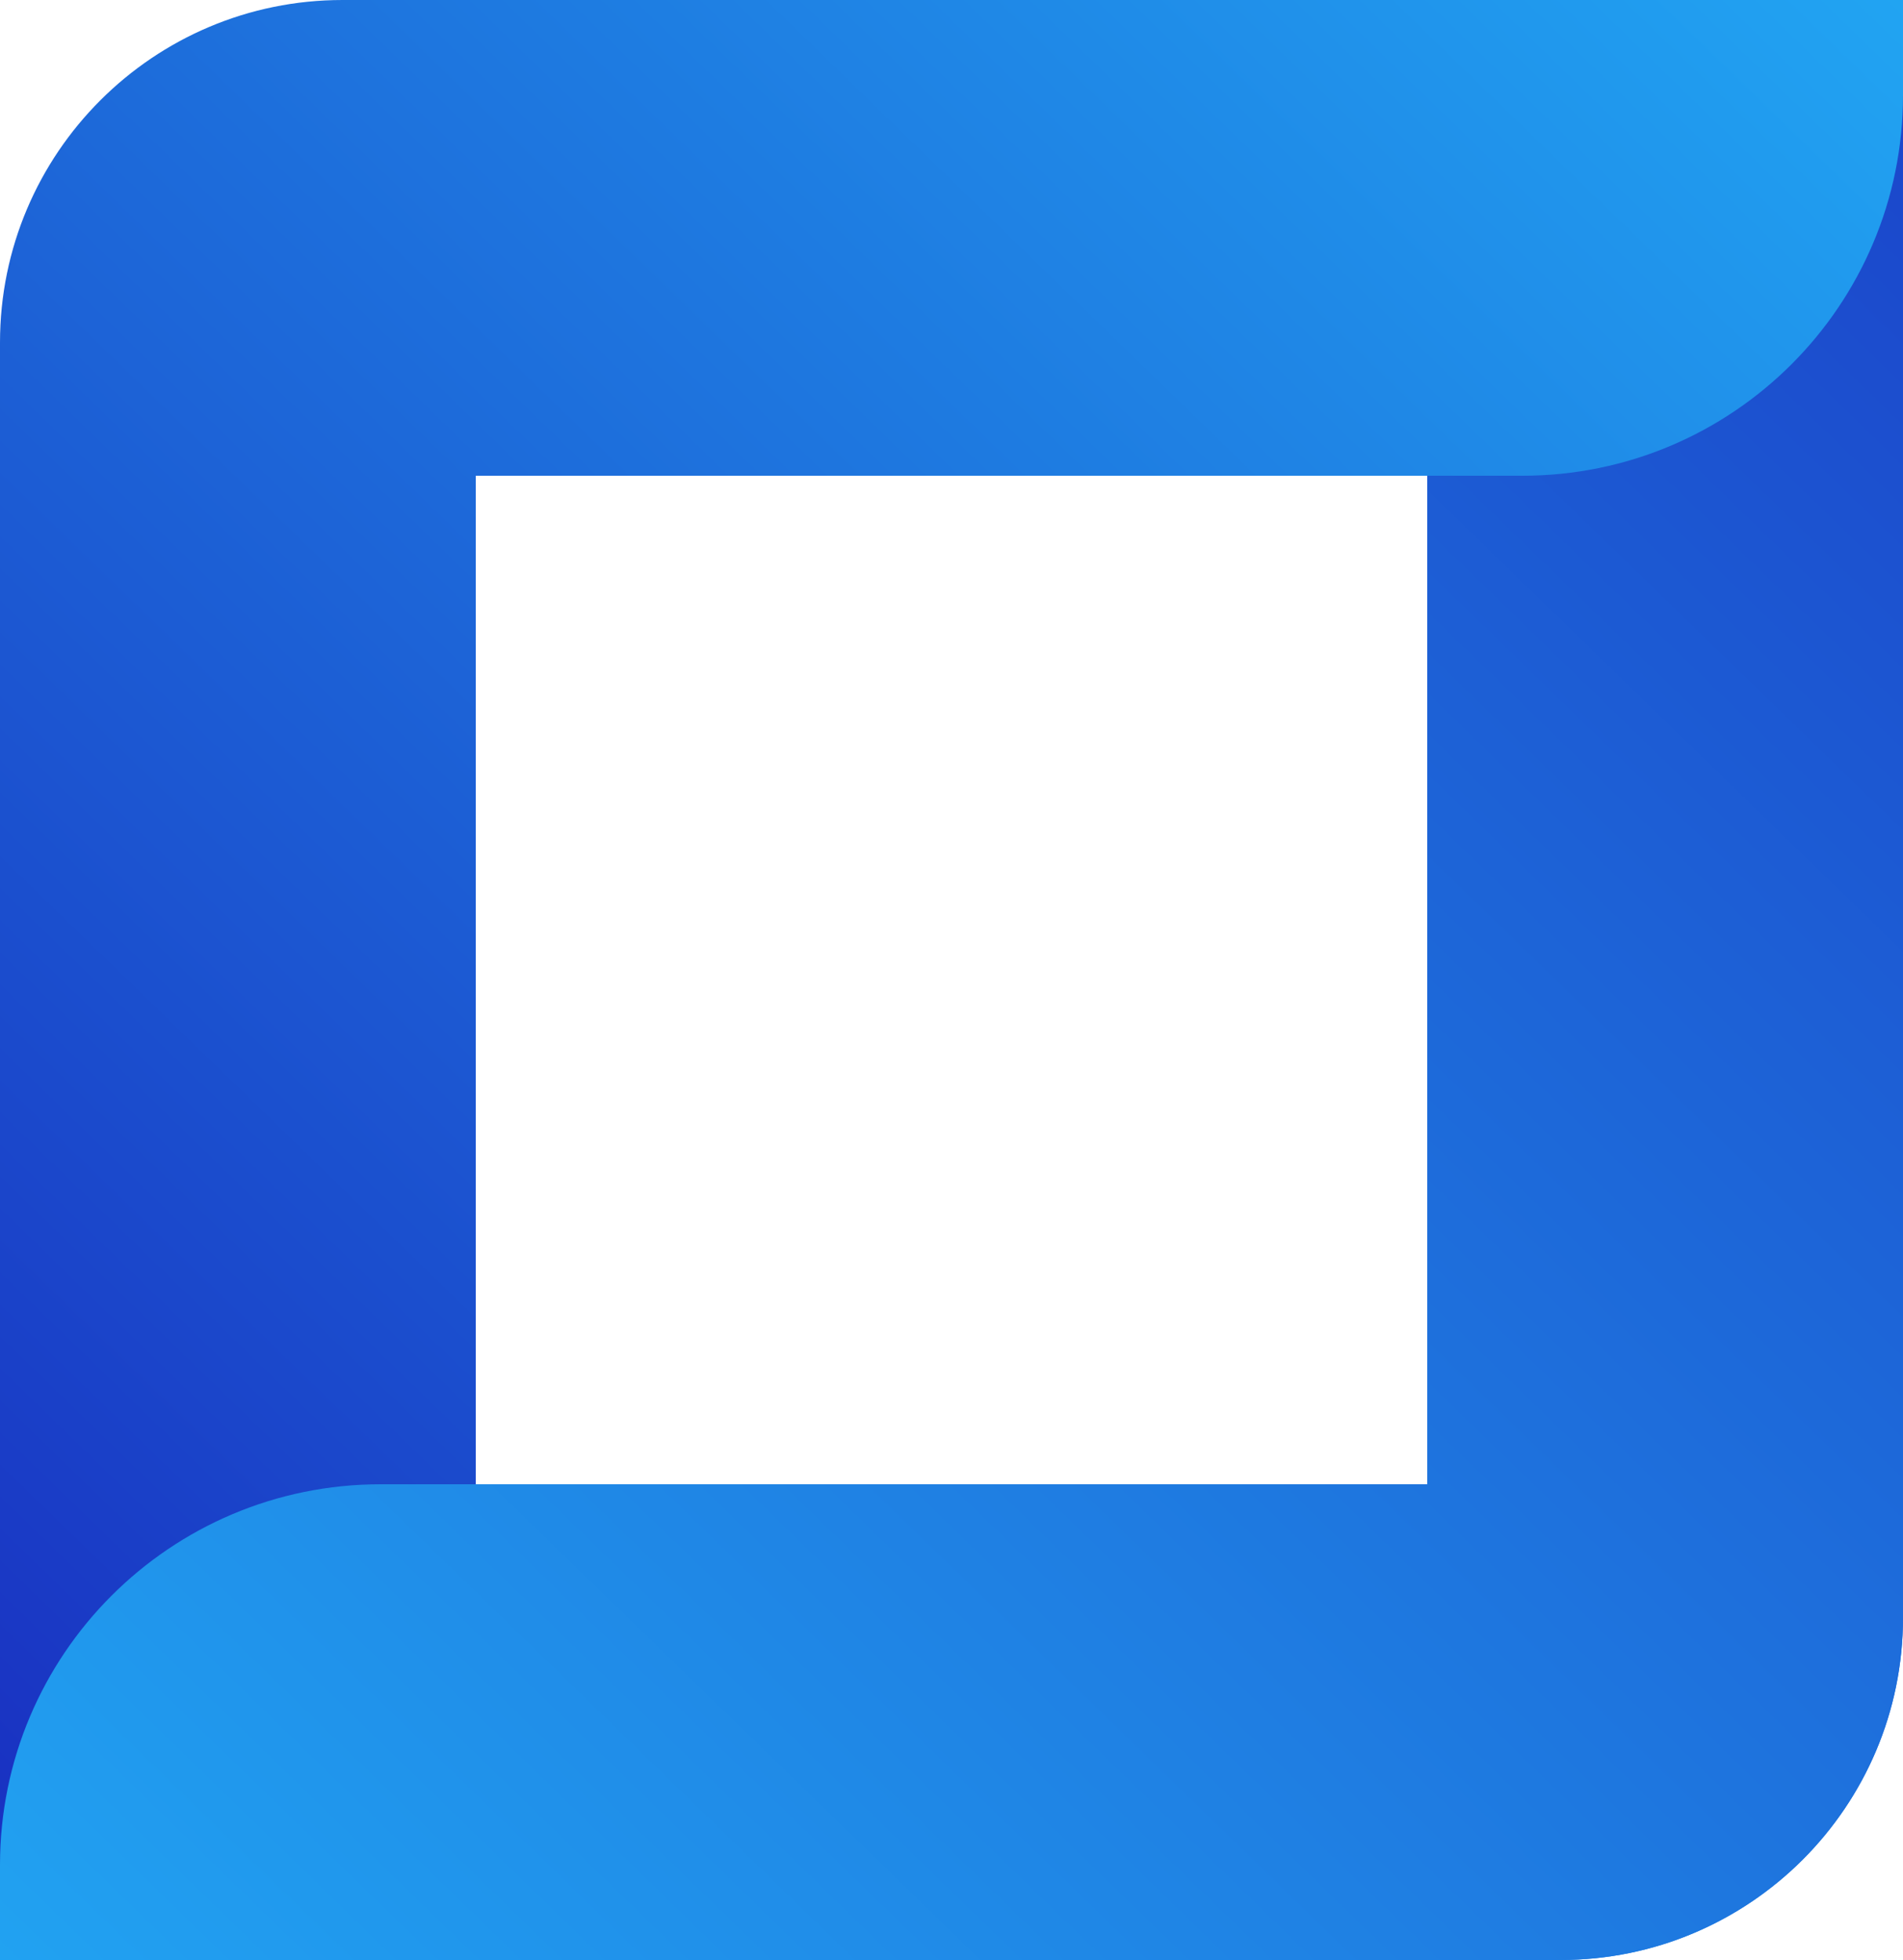
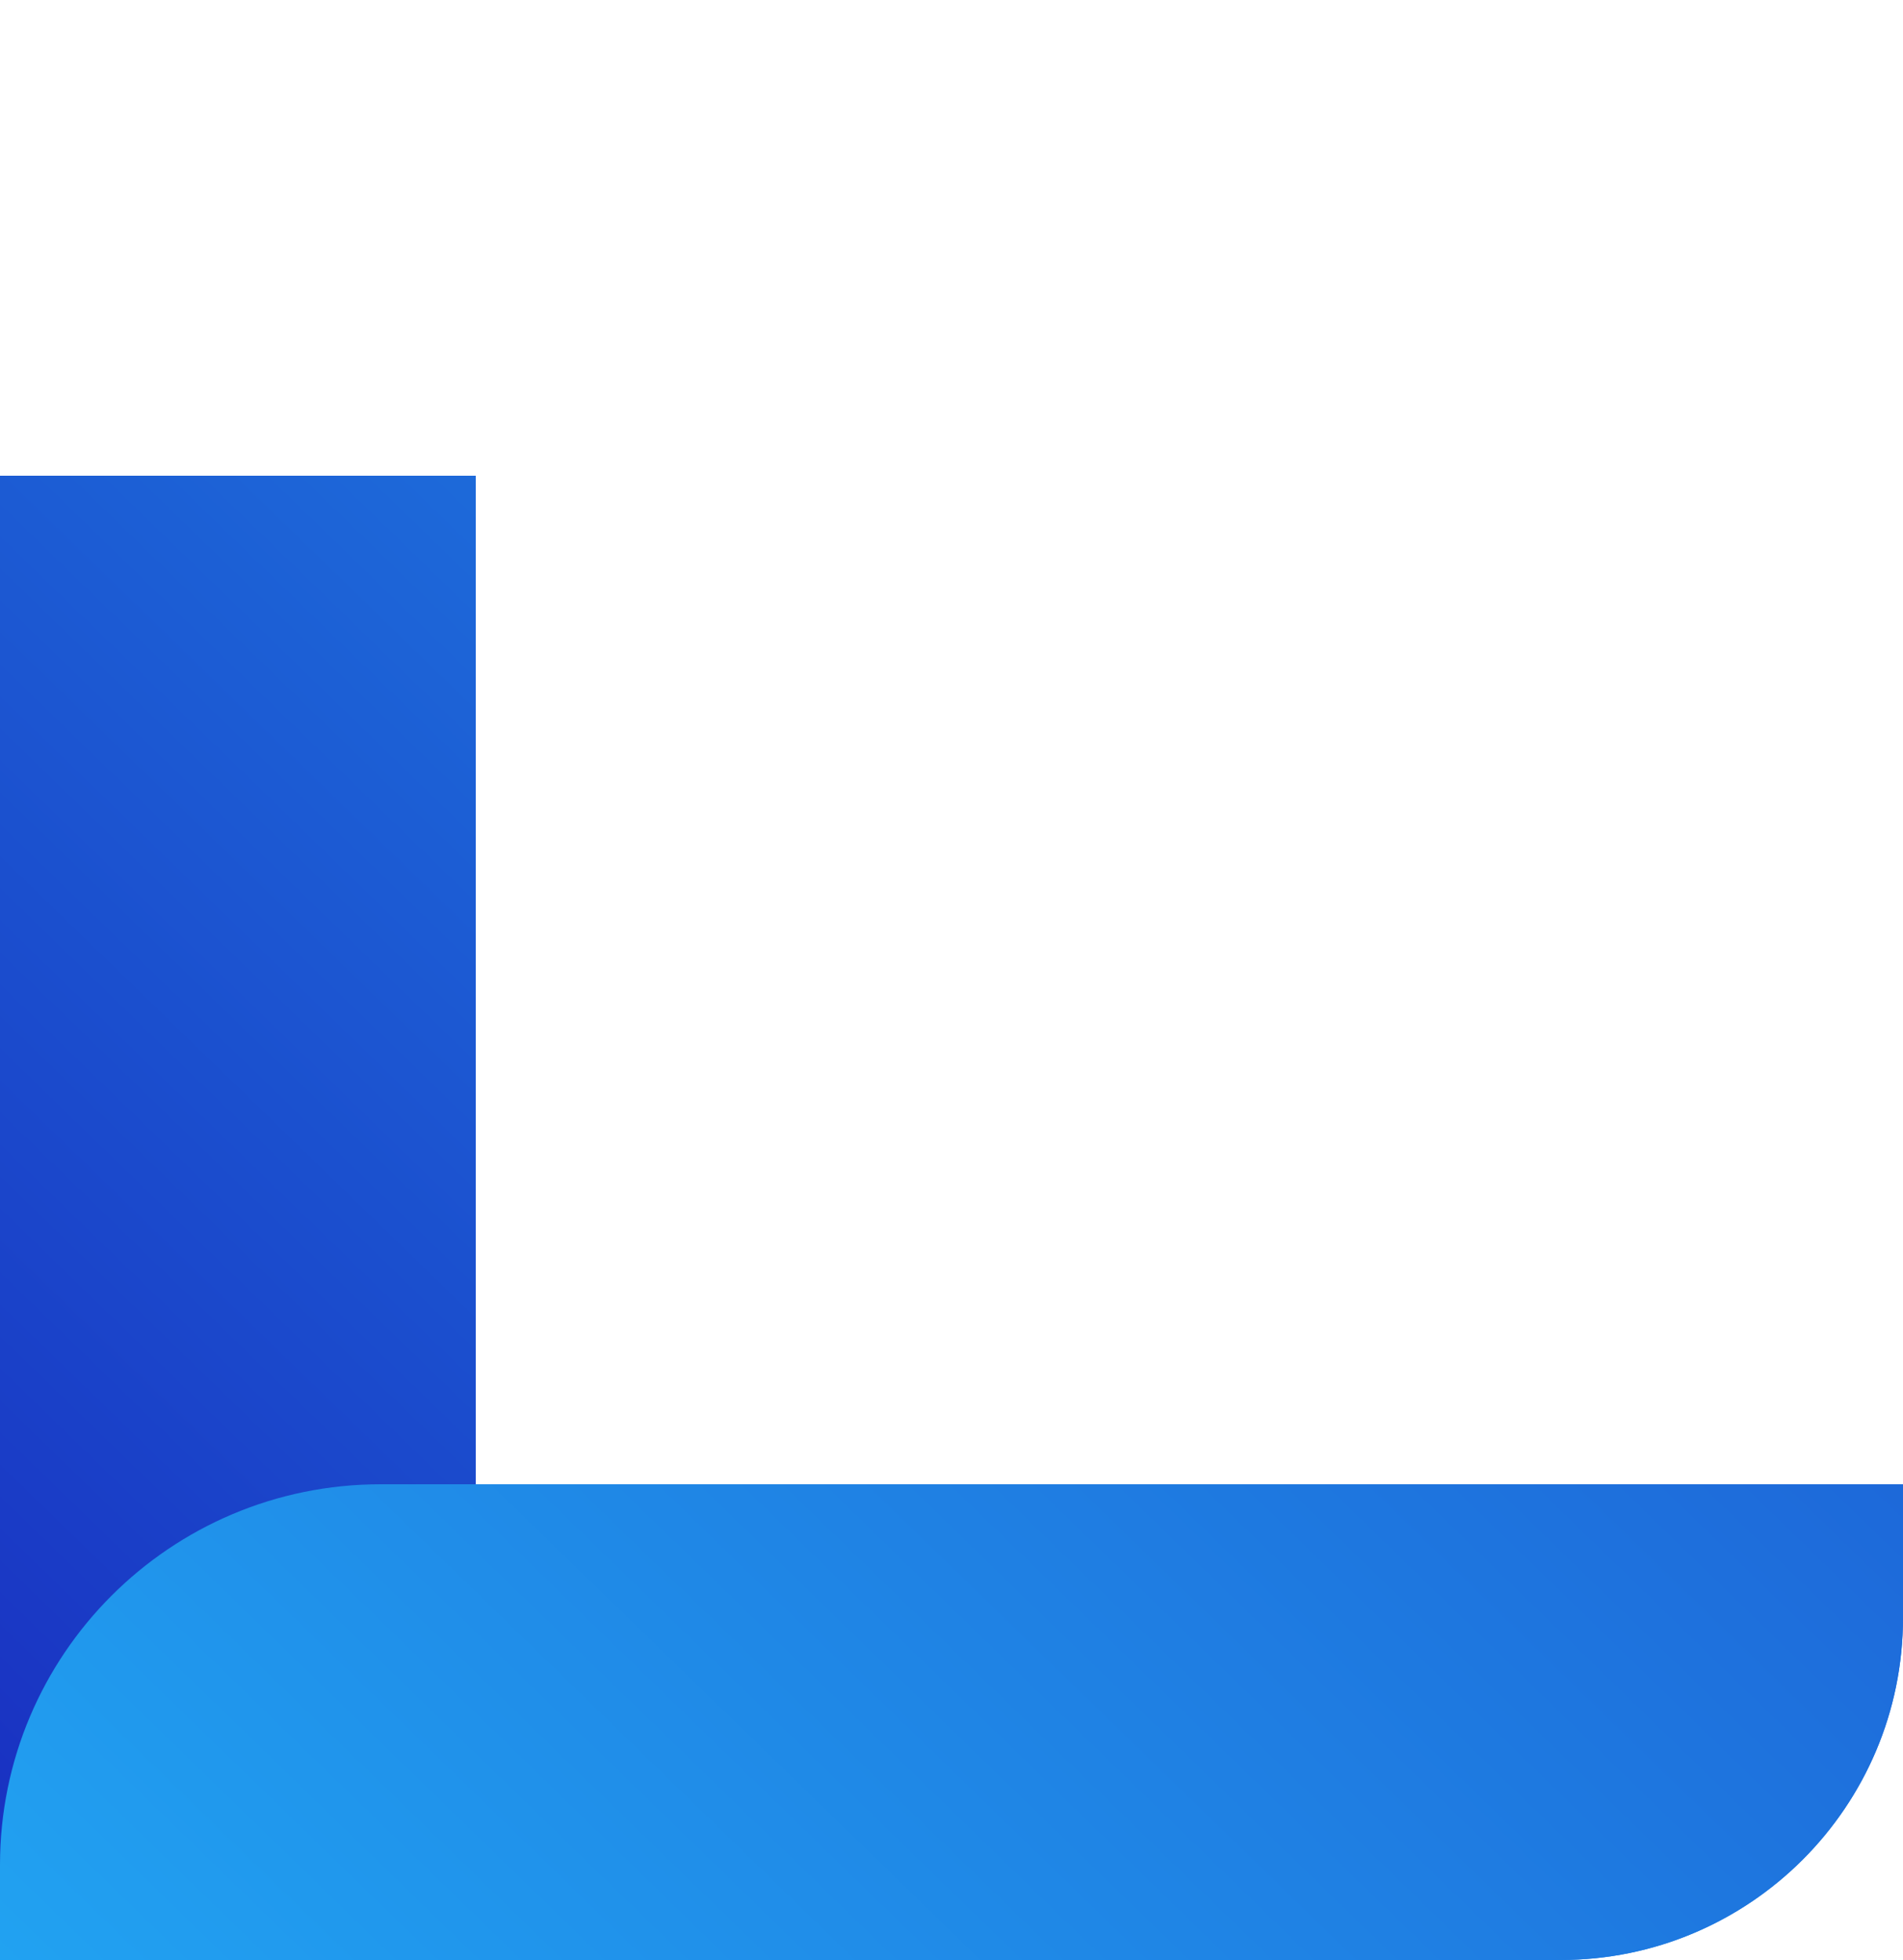
<svg xmlns="http://www.w3.org/2000/svg" width="100" height="103" viewBox="0 0 100 103" fill="none">
-   <path d="M75 78V0H100V78H75Z" fill="url(#paint0_linear_276_678)" />
  <path d="M0 98C0 86.954 8.954 78 20 78H100V85C100 94.941 91.941 103 82 103H0V98Z" fill="url(#paint1_linear_276_678)" />
  <path d="M0 103V25H25V103H0Z" fill="url(#paint2_linear_276_678)" />
-   <path d="M0 18C0 8.059 8.059 0 18 0H100V5C100 16.046 91.046 25 80 25H0V18Z" fill="url(#paint3_linear_276_678)" />
  <path d="M0 98C0 86.954 8.954 78 20 78H100V85C100 94.941 91.941 103 82 103H0V98Z" fill="url(#paint4_linear_276_678)" />
  <defs>
    <linearGradient id="paint0_linear_276_678" x1="100" y1="2.71722e-06" x2="8.75771e-06" y2="103" gradientUnits="userSpaceOnUse">
      <stop stop-color="#1B44CA" />
      <stop offset="1" stop-color="#21A2F1" />
    </linearGradient>
    <linearGradient id="paint1_linear_276_678" x1="100" y1="2.71722e-06" x2="8.75771e-06" y2="103" gradientUnits="userSpaceOnUse">
      <stop stop-color="#1B44CA" />
      <stop offset="1" stop-color="#21A2F1" />
    </linearGradient>
    <linearGradient id="paint2_linear_276_678" x1="-1.21072e-06" y1="103" x2="100" y2="-9.97799e-07" gradientUnits="userSpaceOnUse">
      <stop stop-color="#192DC0" />
      <stop offset="1" stop-color="#21A4F2" />
    </linearGradient>
    <linearGradient id="paint3_linear_276_678" x1="-1.21072e-06" y1="103" x2="100" y2="-9.97799e-07" gradientUnits="userSpaceOnUse">
      <stop stop-color="#192DC0" />
      <stop offset="1" stop-color="#21A4F2" />
    </linearGradient>
    <linearGradient id="paint4_linear_276_678" x1="100" y1="2.65695e-05" x2="-3.16322e-06" y2="103" gradientUnits="userSpaceOnUse">
      <stop stop-color="#1B44CA" />
      <stop offset="1" stop-color="#21A2F1" />
    </linearGradient>
  </defs>
</svg>